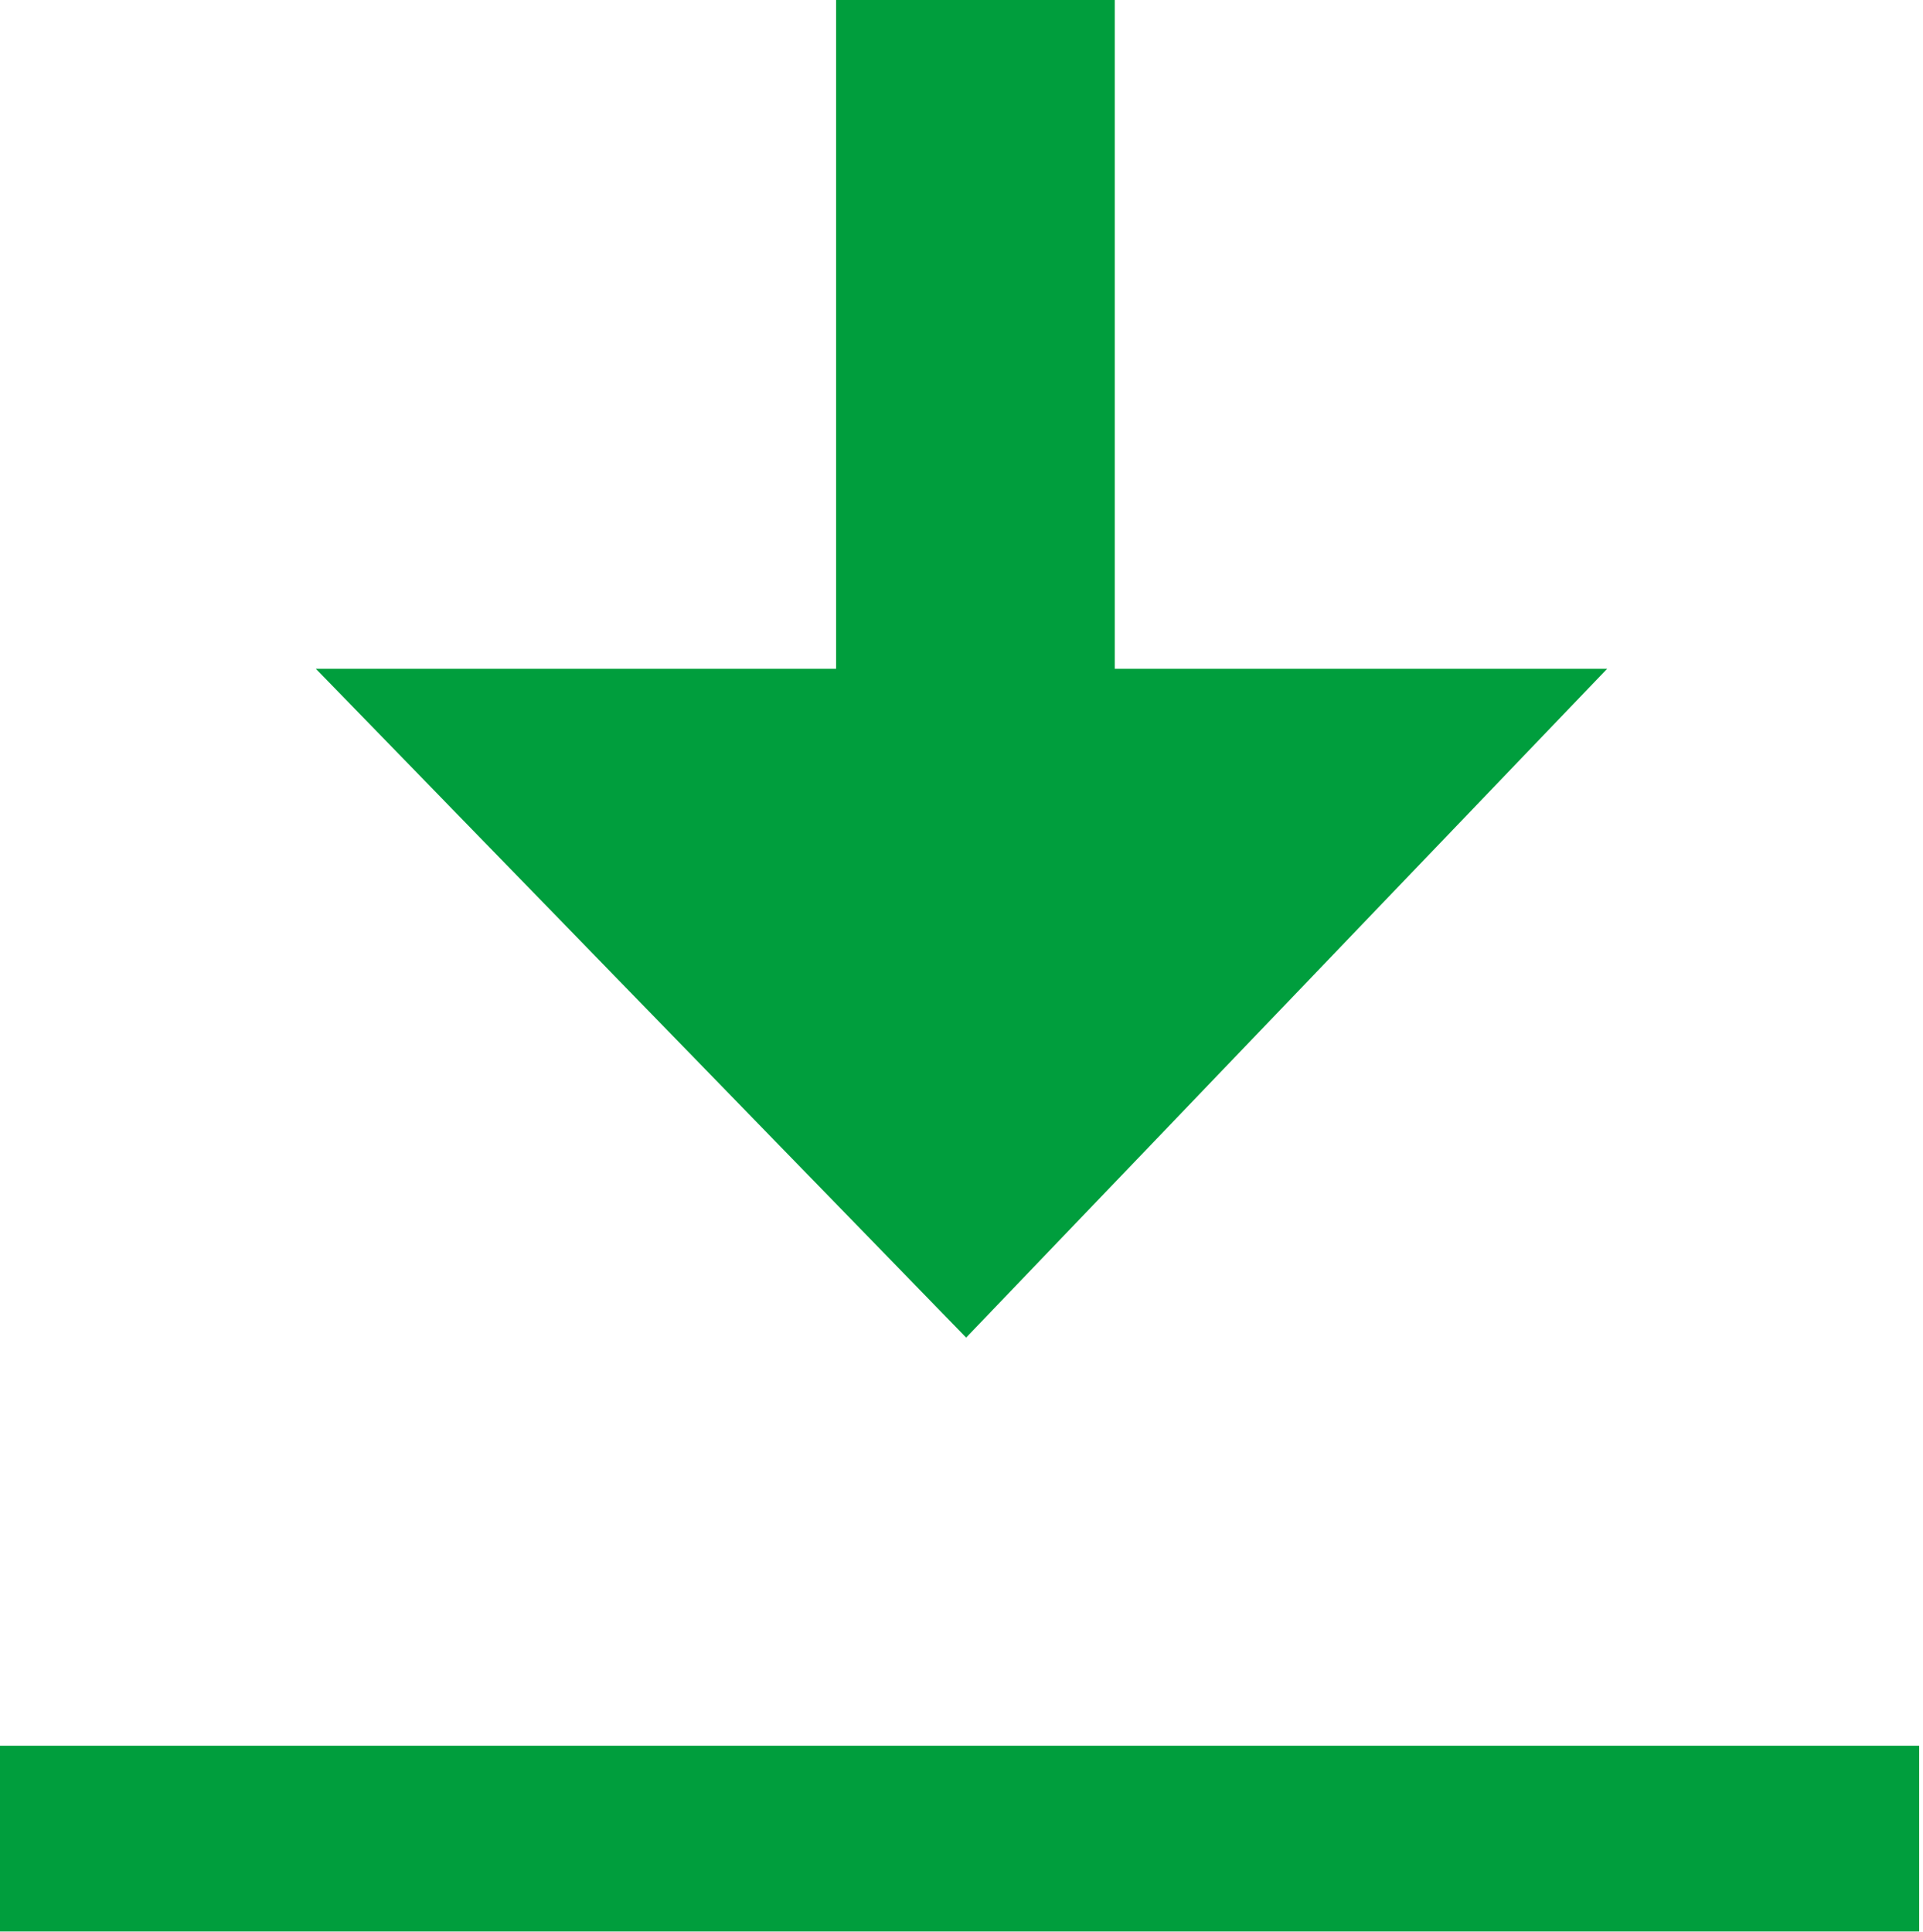
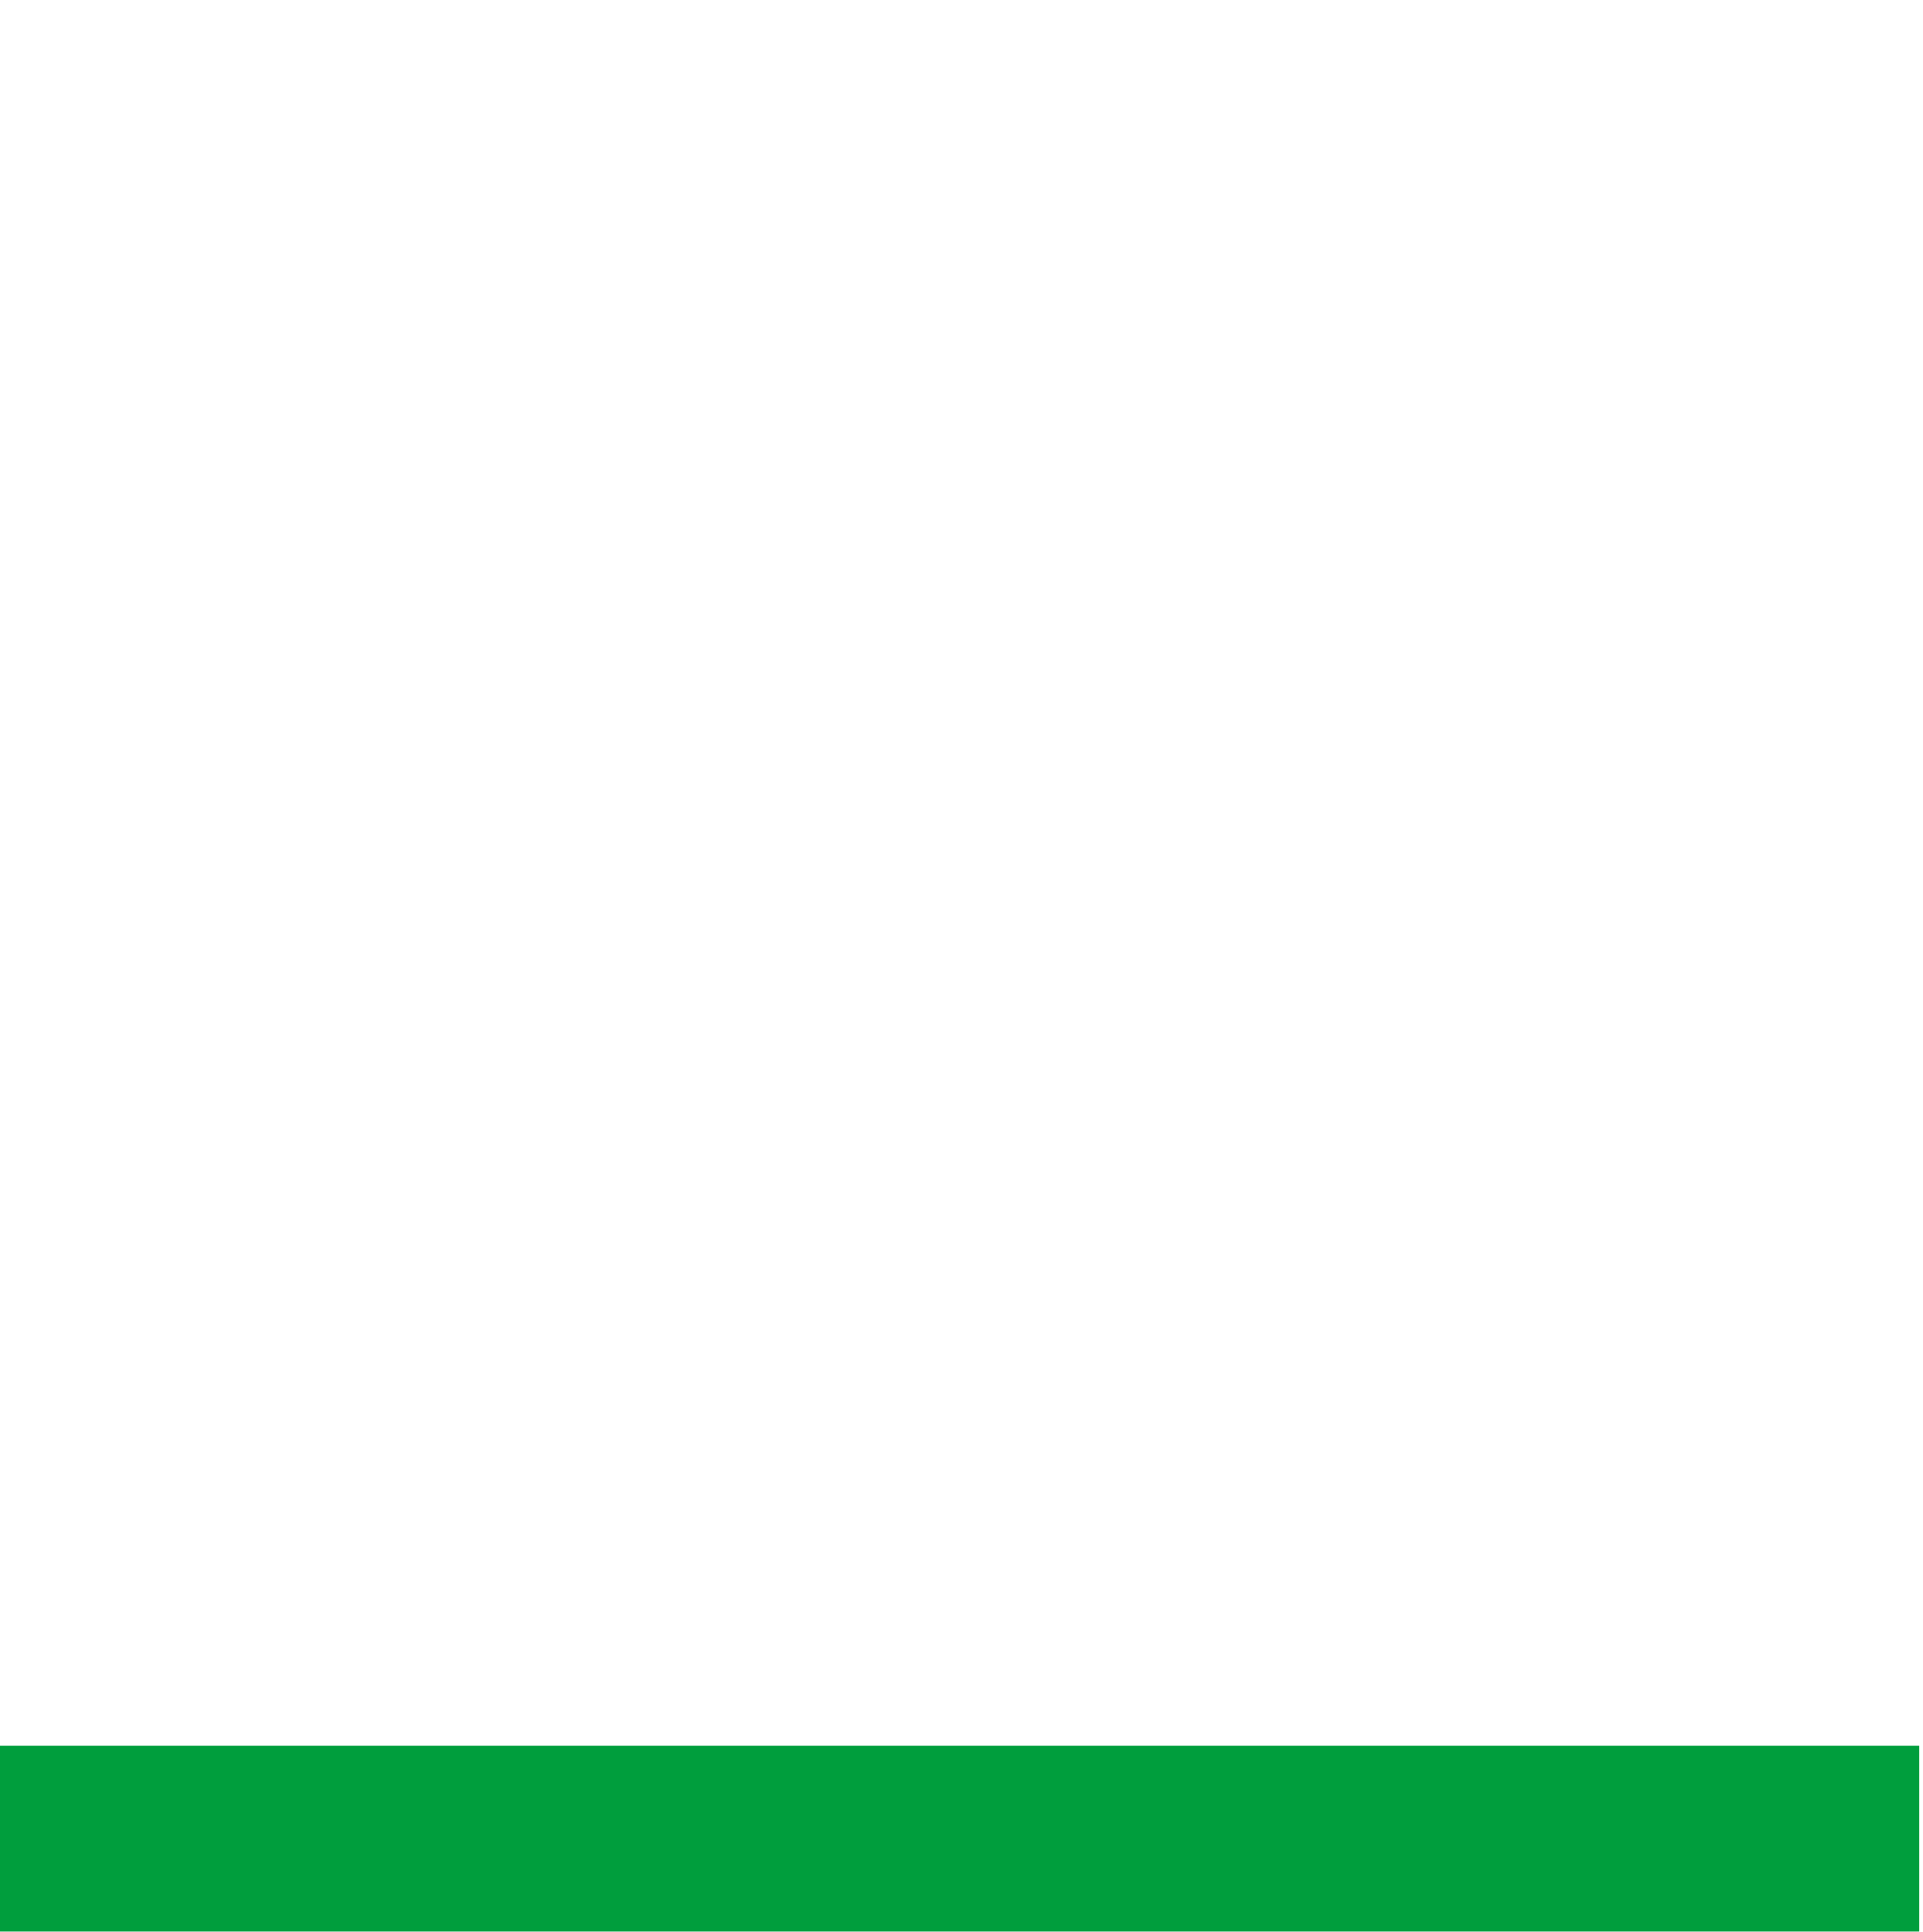
<svg xmlns="http://www.w3.org/2000/svg" version="1.1" id="Layer_1" x="0px" y="0px" viewBox="0 0 20.7 20.8" style="enable-background:new 0 0 20.7 20.8;" xml:space="preserve">
  <style type="text/css">
	.st0{fill:#009E3D;}
</style>
-   <path class="st0" d="M12,0l0,7.2l5.3,0l-6.9,7.2l-7-7.2l5.6,0V0L12,0L12,0z" />
  <rect x="9.3" y="9.5" transform="matrix(-1.836970e-16 1 -1 -1.836970e-16 30.159 9.494)" class="st0" width="2" height="20.7" />
</svg>